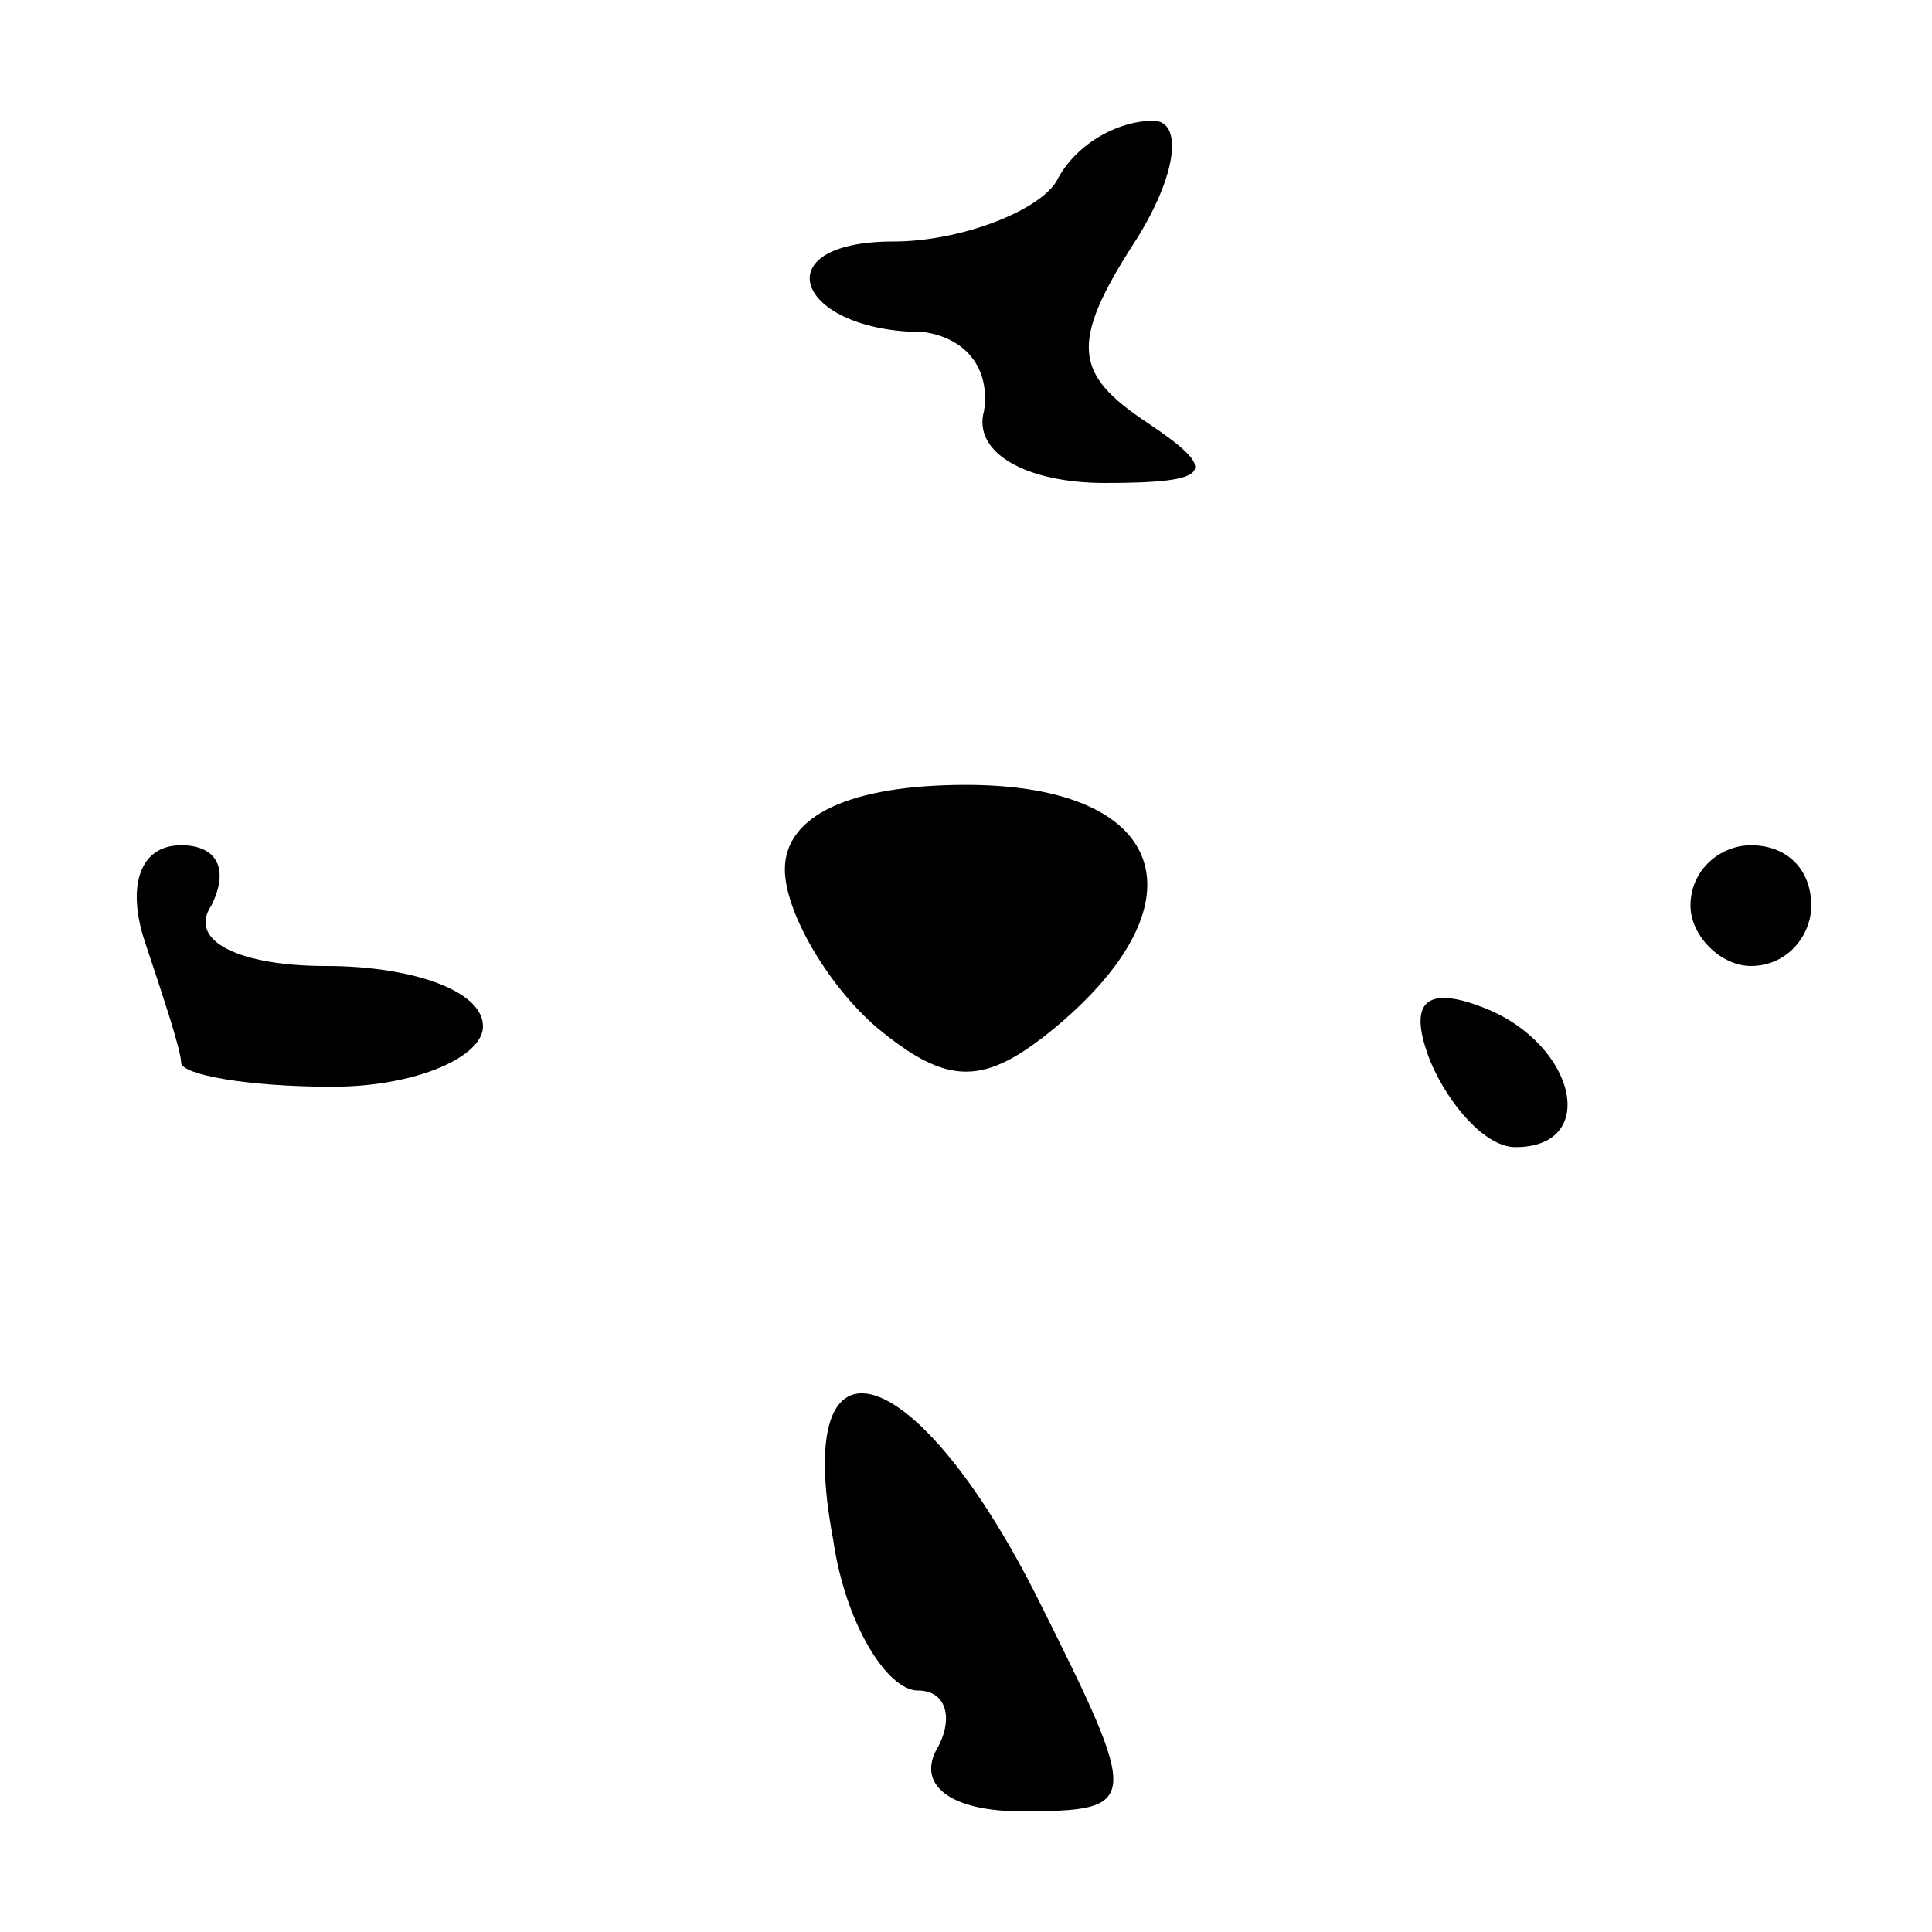
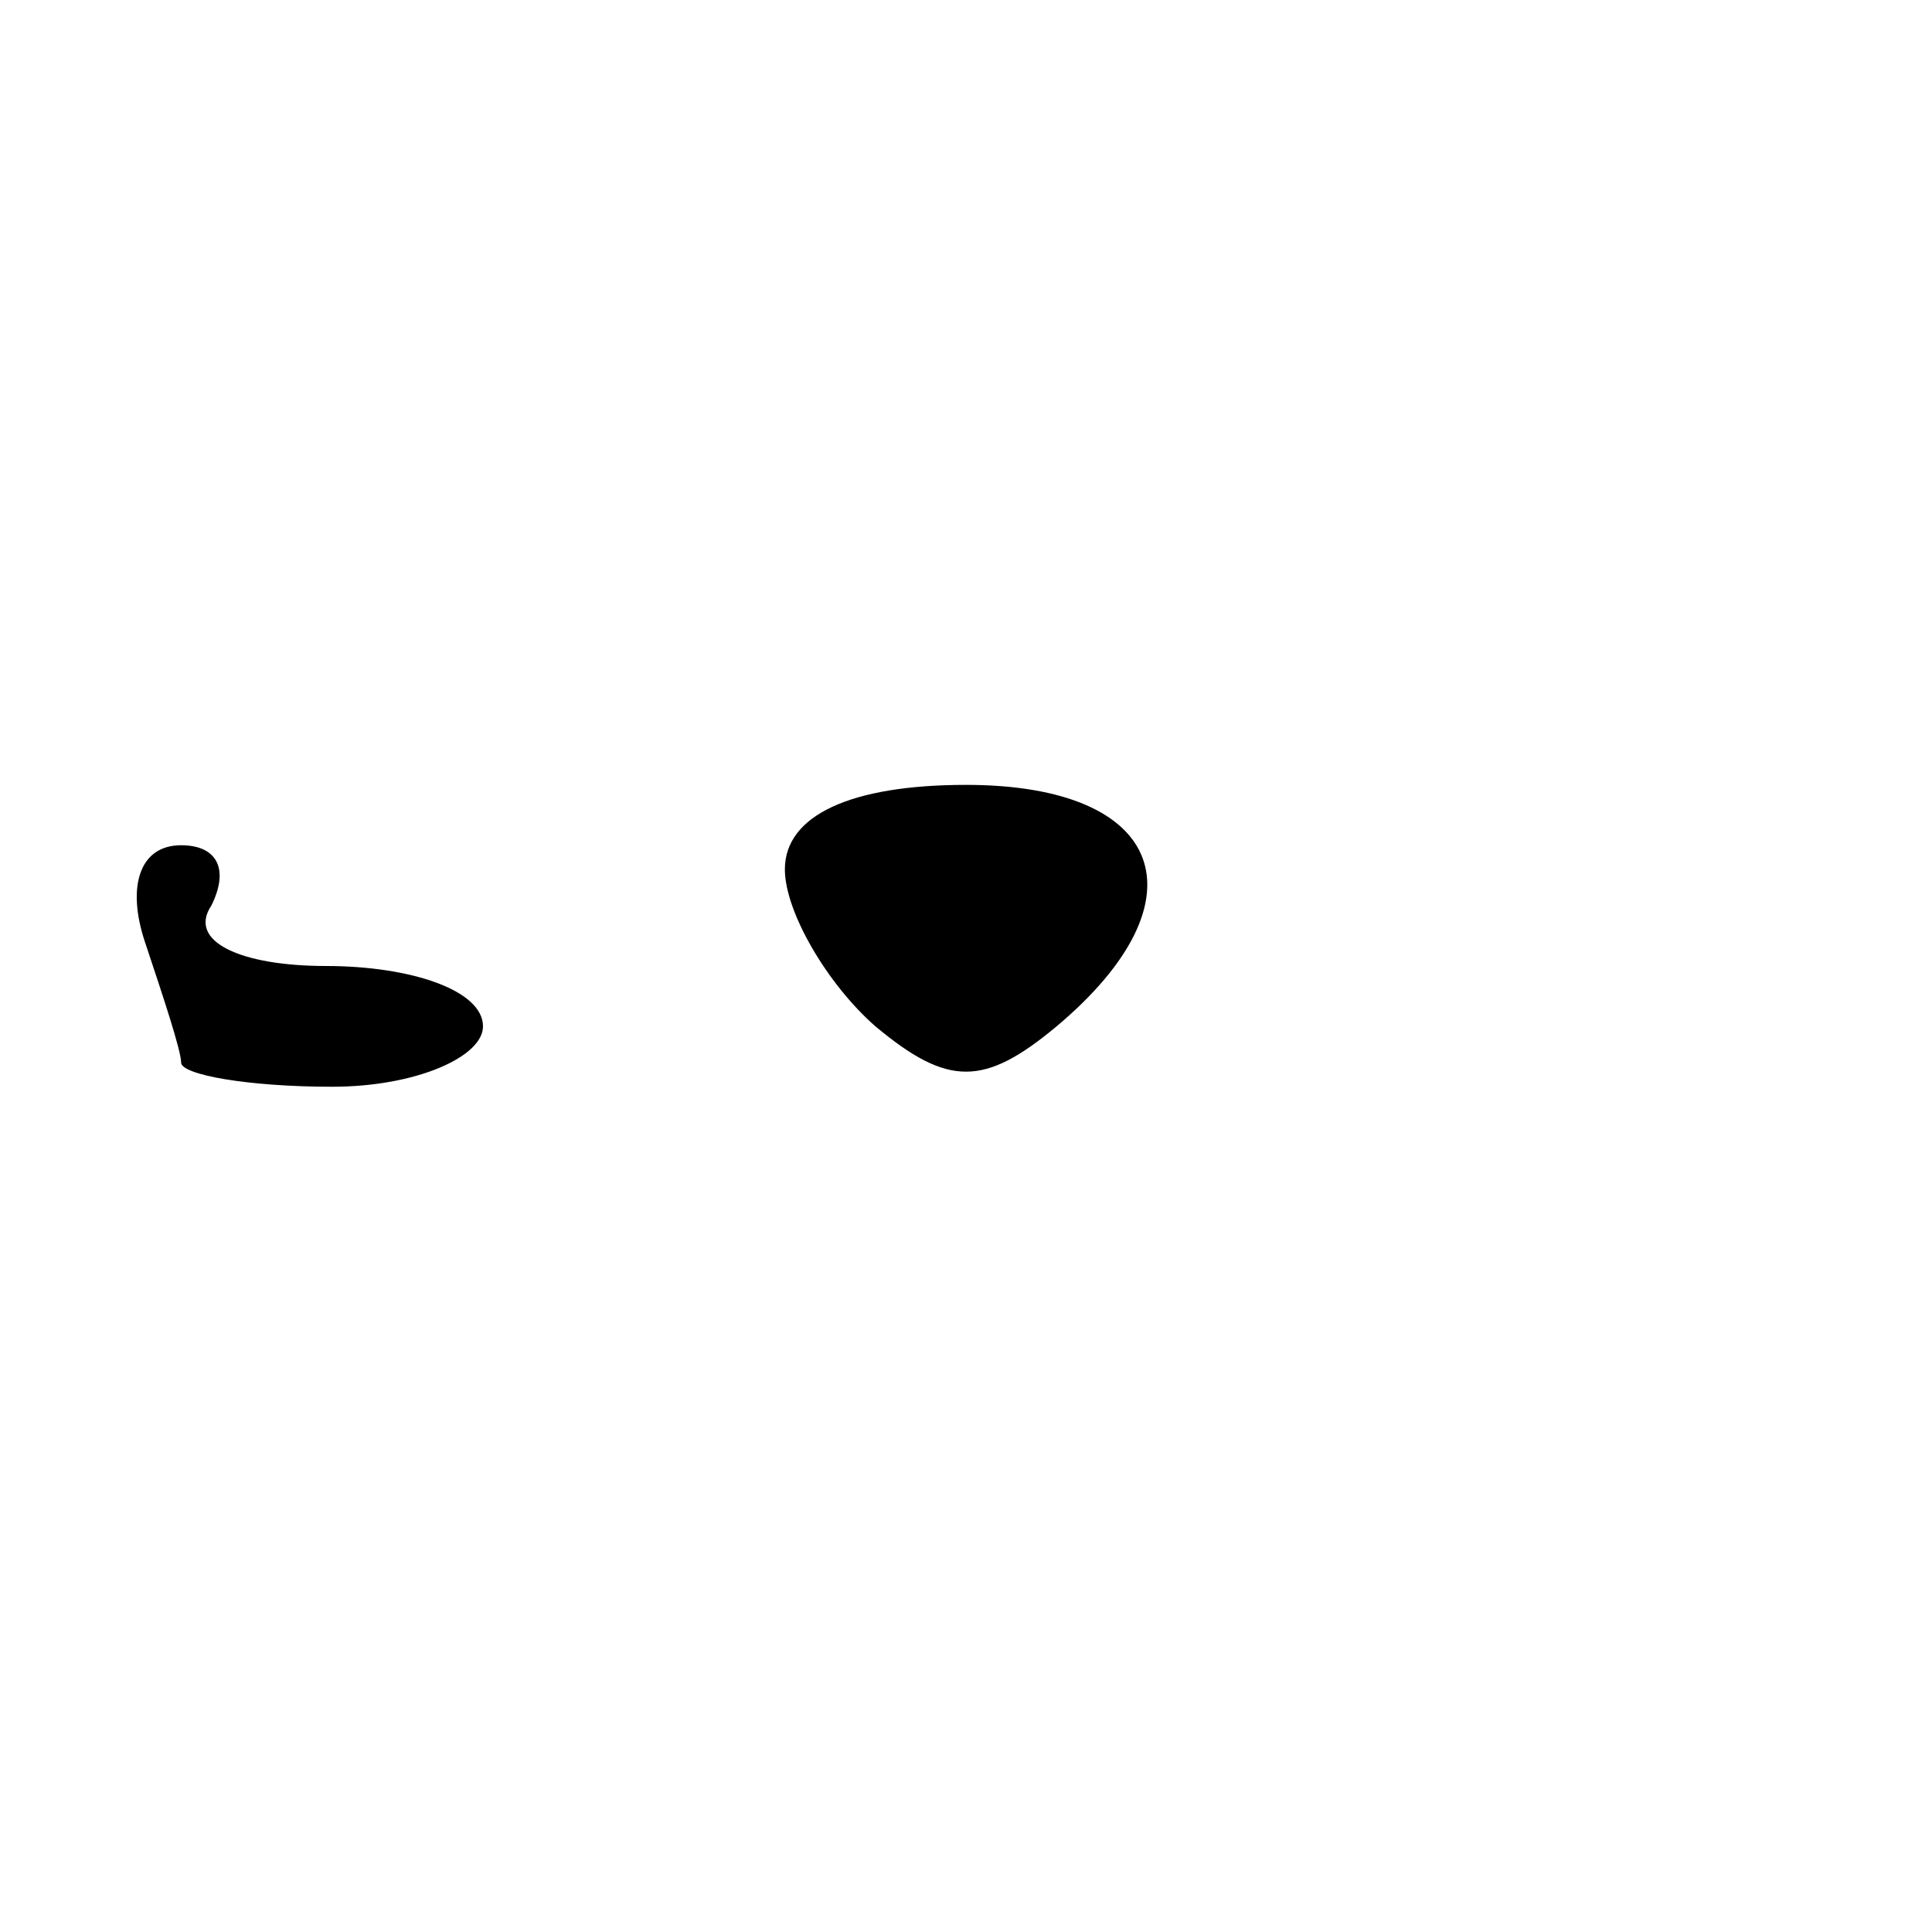
<svg xmlns="http://www.w3.org/2000/svg" version="1.0" width="32pt" height="32pt" viewBox="0 0 32 32" preserveAspectRatio="xMidYMid meet">
  <g transform="translate(0,32) scale(0.1,-0.1)" fill="#000000" stroke="none">
-     <path d="M175 290 c-3 -5 -16 -10 -27 -10 -22 0 -16 -15 5 -15 7 -1 11 -6 10 -13 -2 -7 7 -12 20 -12 18 0 19 2 7 10 -12 8 -13 13 -2 30 7 11 8 20 3 20 -6 0 -13 -4 -16 -10z" />
    <path d="M130 176 c0 -7 7 -19 15 -26 12 -10 18 -10 30 0 25 21 18 40 -15 40 -19 0 -30 -5 -30 -14z" />
    <path d="M24 164 c3 -9 6 -18 6 -20 0 -2 11 -4 25 -4 14 0 25 5 25 10 0 6 -12 10 -26 10 -14 0 -23 4 -19 10 3 6 1 10 -5 10 -7 0 -9 -7 -6 -16z" />
-     <path d="M280 170 c0 -5 5 -10 10 -10 6 0 10 5 10 10 0 6 -4 10 -10 10 -5 0 -10 -4 -10 -10z" />
-     <path d="M237 144 c3 -7 9 -14 14 -14 14 0 10 17 -5 23 -10 4 -13 1 -9 -9z" />
-     <path d="M138 65 c2 -14 9 -25 14 -25 5 0 6 -5 3 -10 -3 -6 3 -10 14 -10 20 0 20 1 3 35 -20 40 -41 47 -34 10z" />
  </g>
</svg>